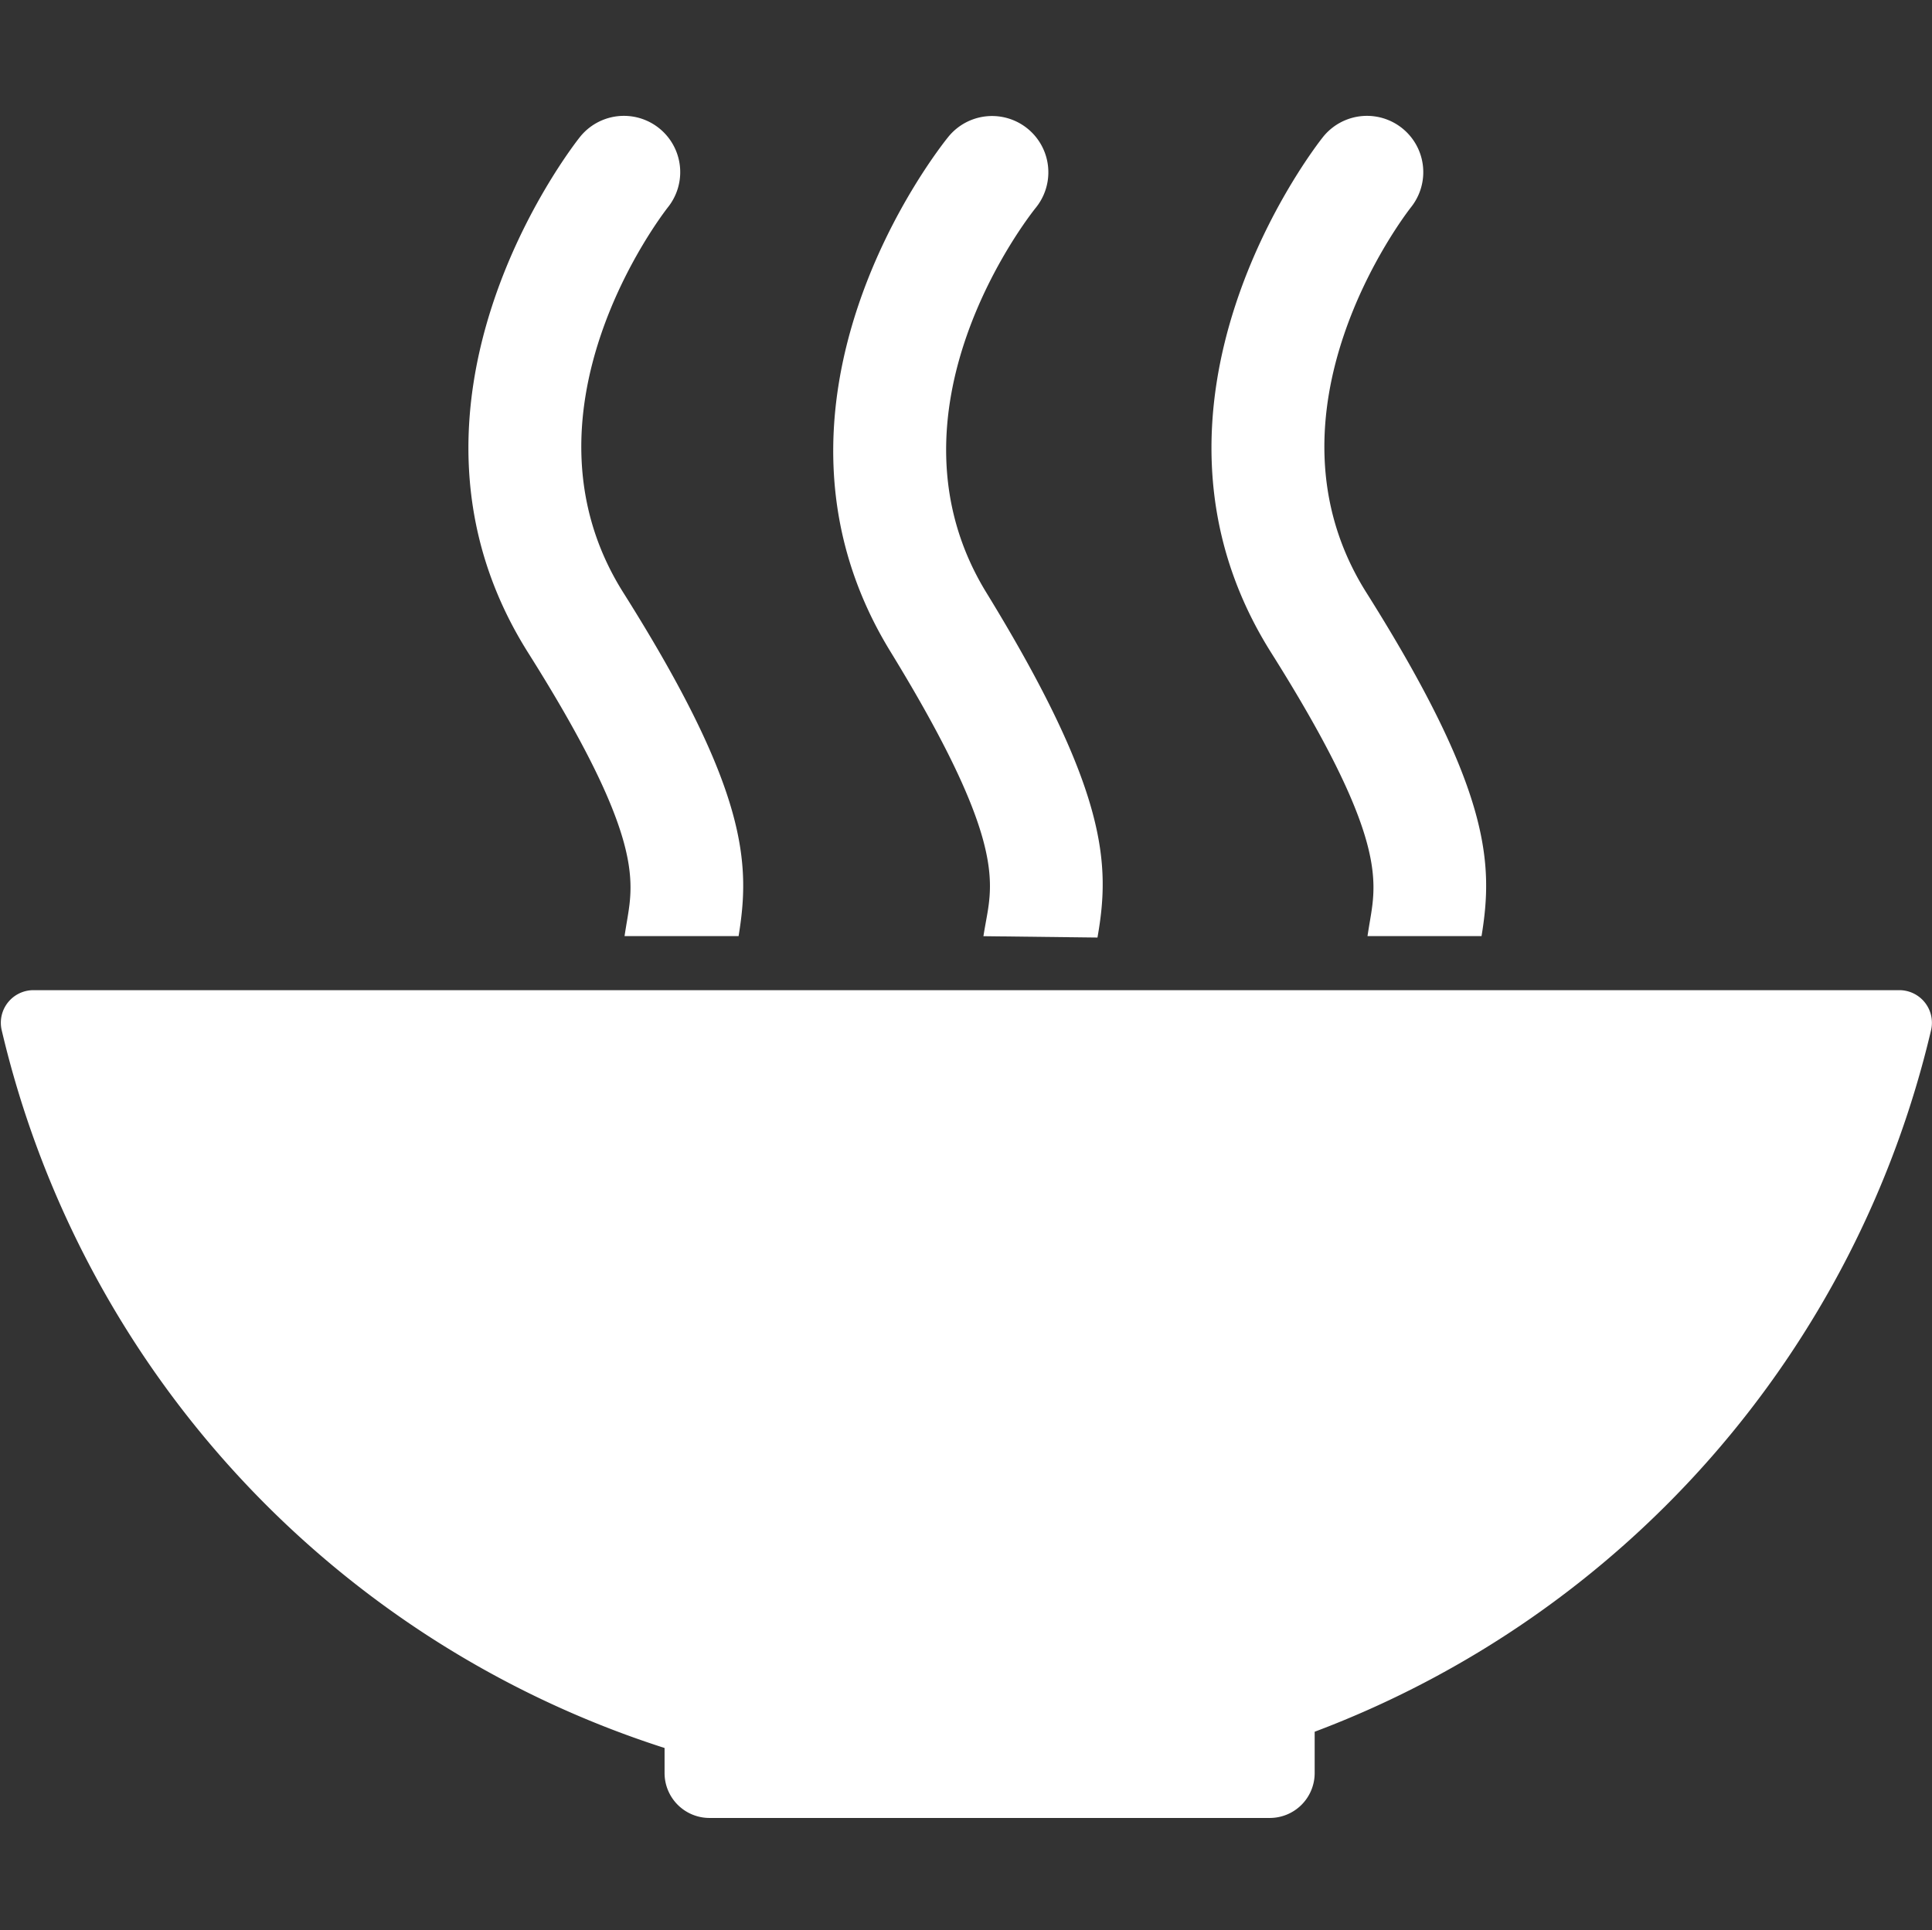
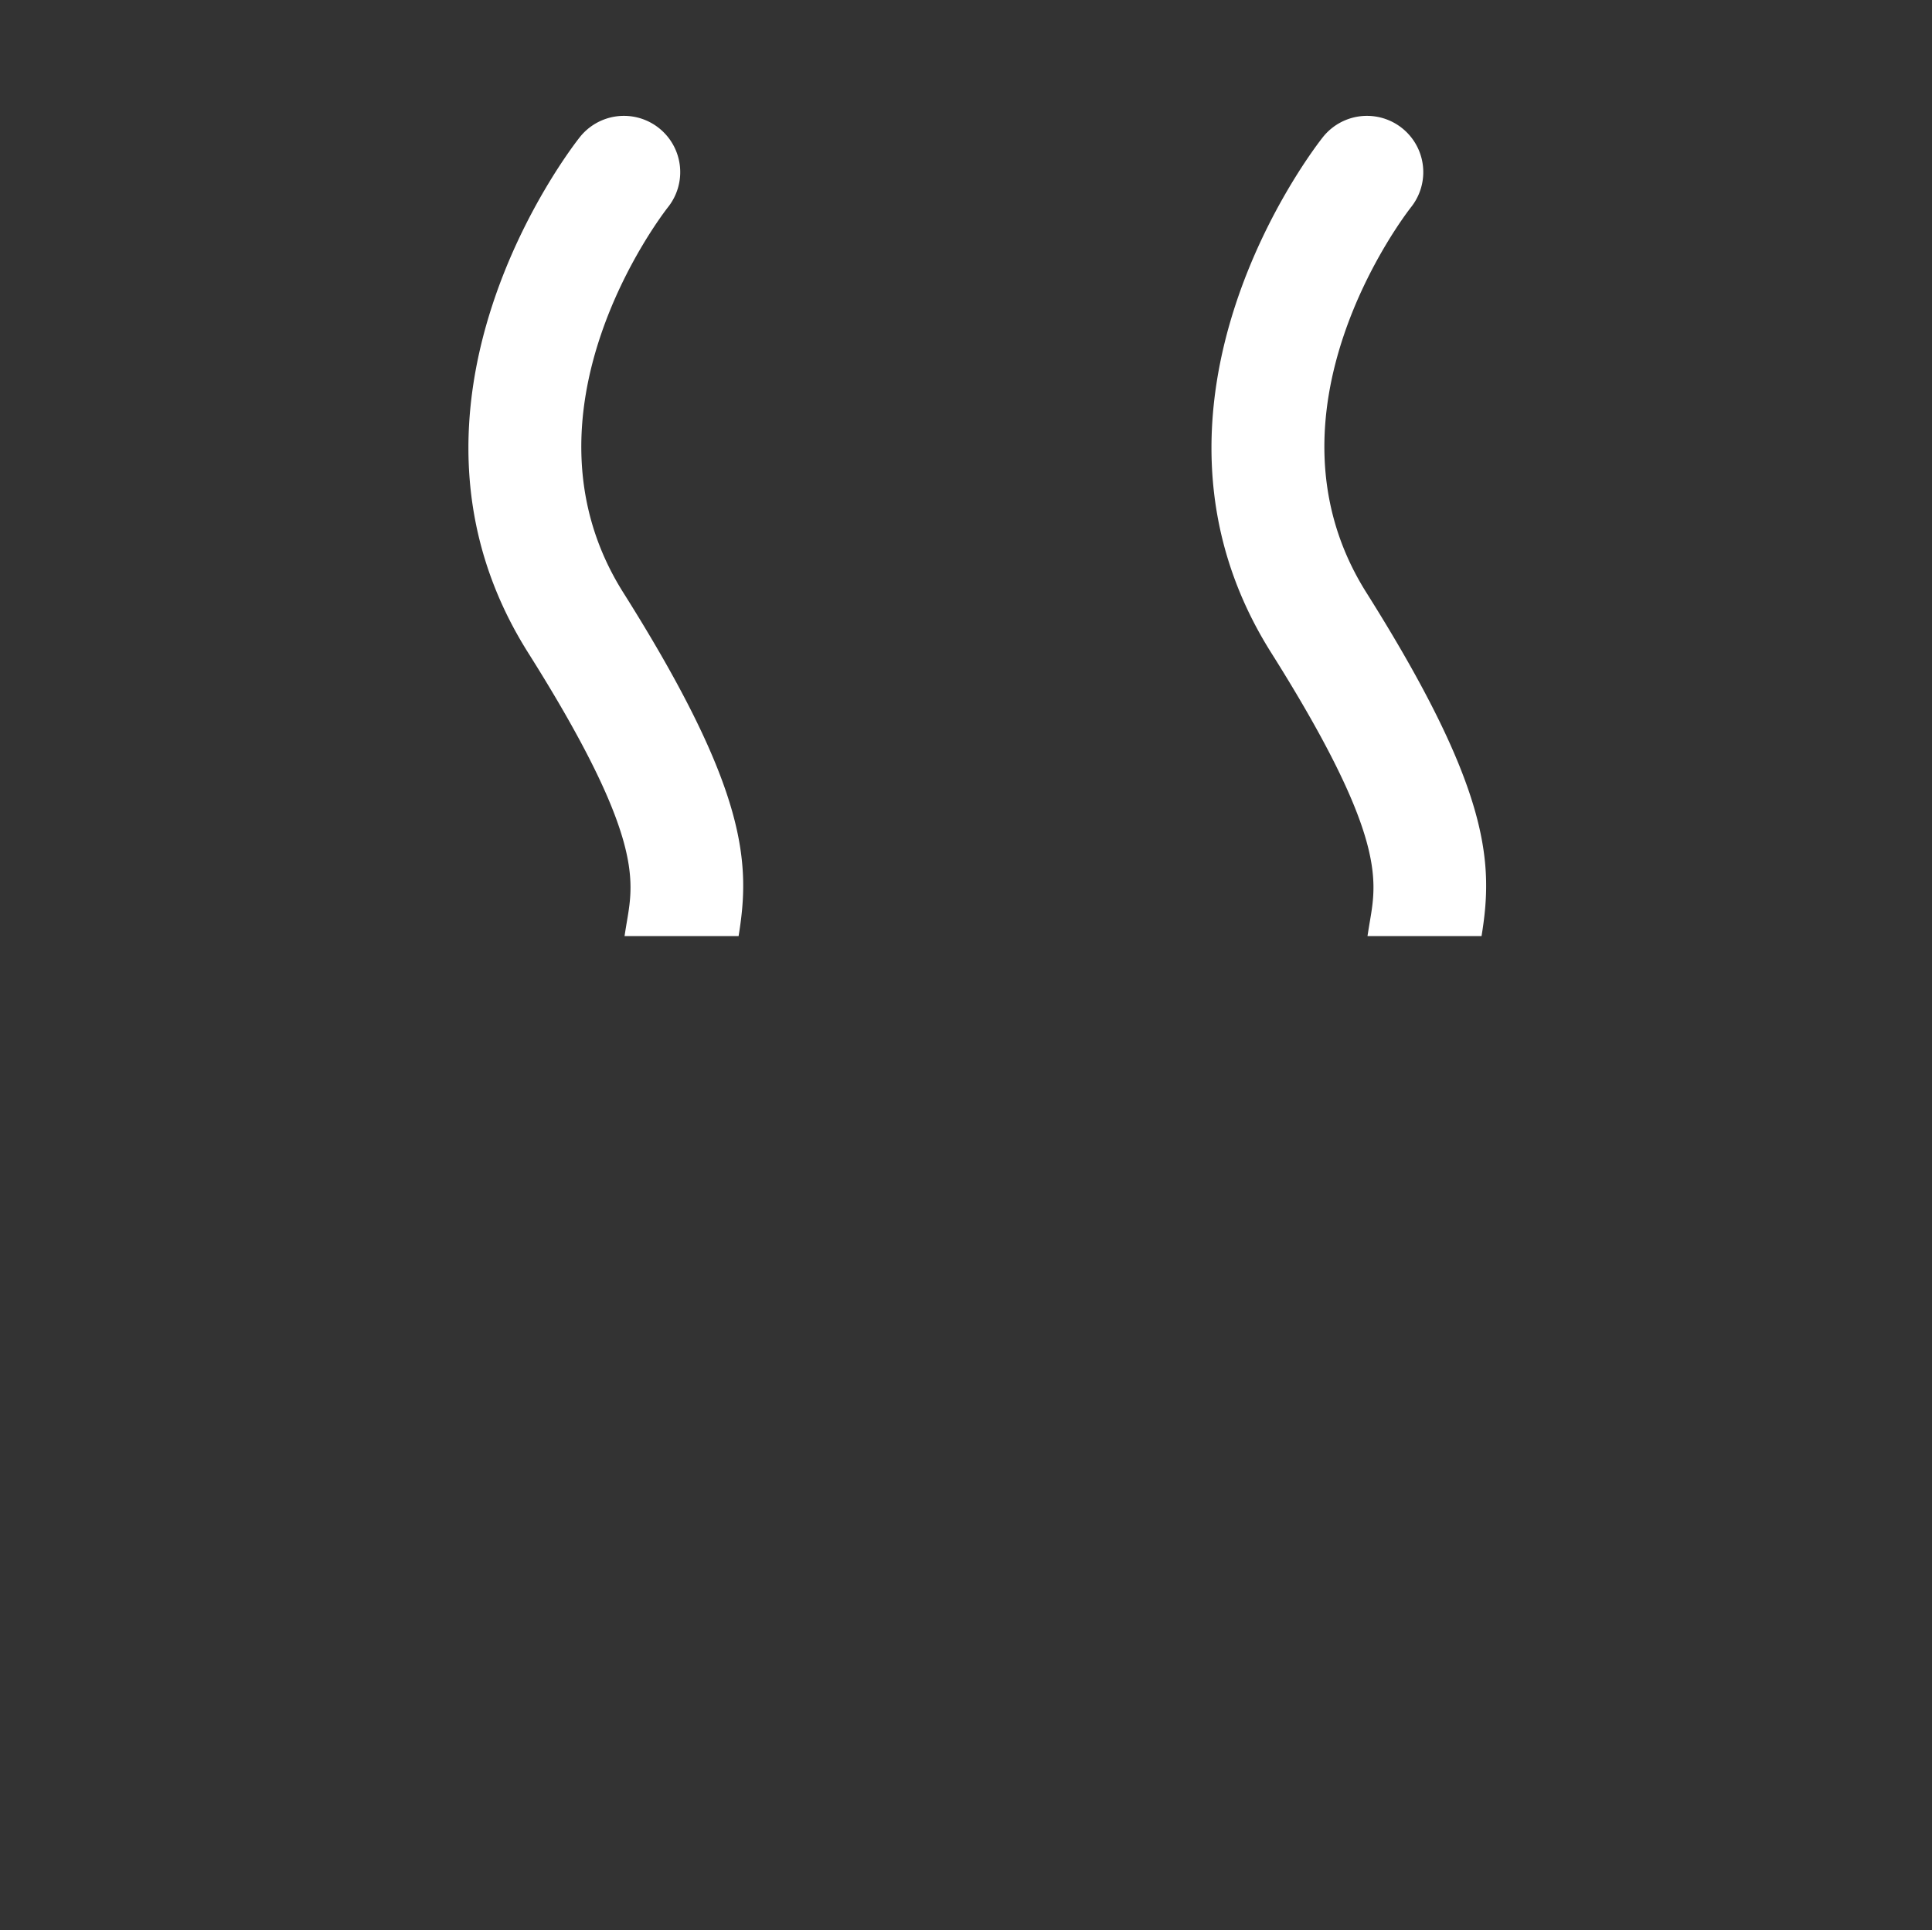
<svg xmlns="http://www.w3.org/2000/svg" width="77.048" height="77" viewBox="0 0 77.048 77">
  <rect x="0" y="0" width="77.048" height="77" fill="#333333" stroke="none" />
  <g id="Grupo_5838" data-name="Grupo 5838" transform="translate(-0.204)">
-     <rect id="Rectángulo_1632" data-name="Rectángulo 1632" width="77" height="77" transform="translate(0.204)" fill="#fff" opacity="0" />
    <g id="Grupo_5824" data-name="Grupo 5824" transform="translate(0.235 4.621)">
-       <path id="Trazado_5056" data-name="Trazado 5056" d="M4523.944,1846h-74.409a1.3,1.3,0,0,0-1.27,1.585,39.576,39.576,0,0,0,26.438,28.644v1a1.791,1.791,0,0,0,1.791,1.791h22.344a1.791,1.791,0,0,0,1.791-1.791v-1.648a39.584,39.584,0,0,0,24.585-28A1.3,1.3,0,0,0,4523.944,1846Z" transform="translate(-4448.231 -1811.124)" fill="#fff" />
      <path id="Trazado_5057" data-name="Trazado 5057" d="M4514.994,1765.1c-.035.207-.069.412-.1.619h4.548c.473-2.891.379-5.806-4.6-13.705-4.522-7.182,1.528-15.044,1.788-15.375a2.245,2.245,0,0,0-3.522-2.786c-.342.431-8.294,10.661-2.065,20.553C4515.583,1761.607,4515.27,1763.461,4514.994,1765.1Z" transform="translate(-4490.018 -1733)" fill="#fff" />
-       <path id="Trazado_5058" data-name="Trazado 5058" d="M4561.887,1765.128c-.037.206-.074.411-.106.617l4.548.054c.507-2.885.448-5.8-4.431-13.759-4.436-7.235,1.707-15.024,1.971-15.352a2.245,2.245,0,0,0-3.488-2.828c-.347.427-8.421,10.561-2.312,20.526C4562.518,1761.646,4562.183,1763.5,4561.887,1765.128Z" transform="translate(-4522.593 -1733.022)" fill="#fff" />
      <path id="Trazado_5059" data-name="Trazado 5059" d="M4610.994,1765.1c-.035.207-.069.412-.1.619h4.548c.472-2.891.379-5.806-4.595-13.705-4.522-7.182,1.527-15.044,1.787-15.375a2.245,2.245,0,0,0-3.522-2.786c-.342.431-8.294,10.661-2.065,20.553C4611.583,1761.607,4611.27,1763.461,4610.994,1765.1Z" transform="translate(-4556.389 -1733)" fill="#fff" />
    </g>
  </g>
</svg>